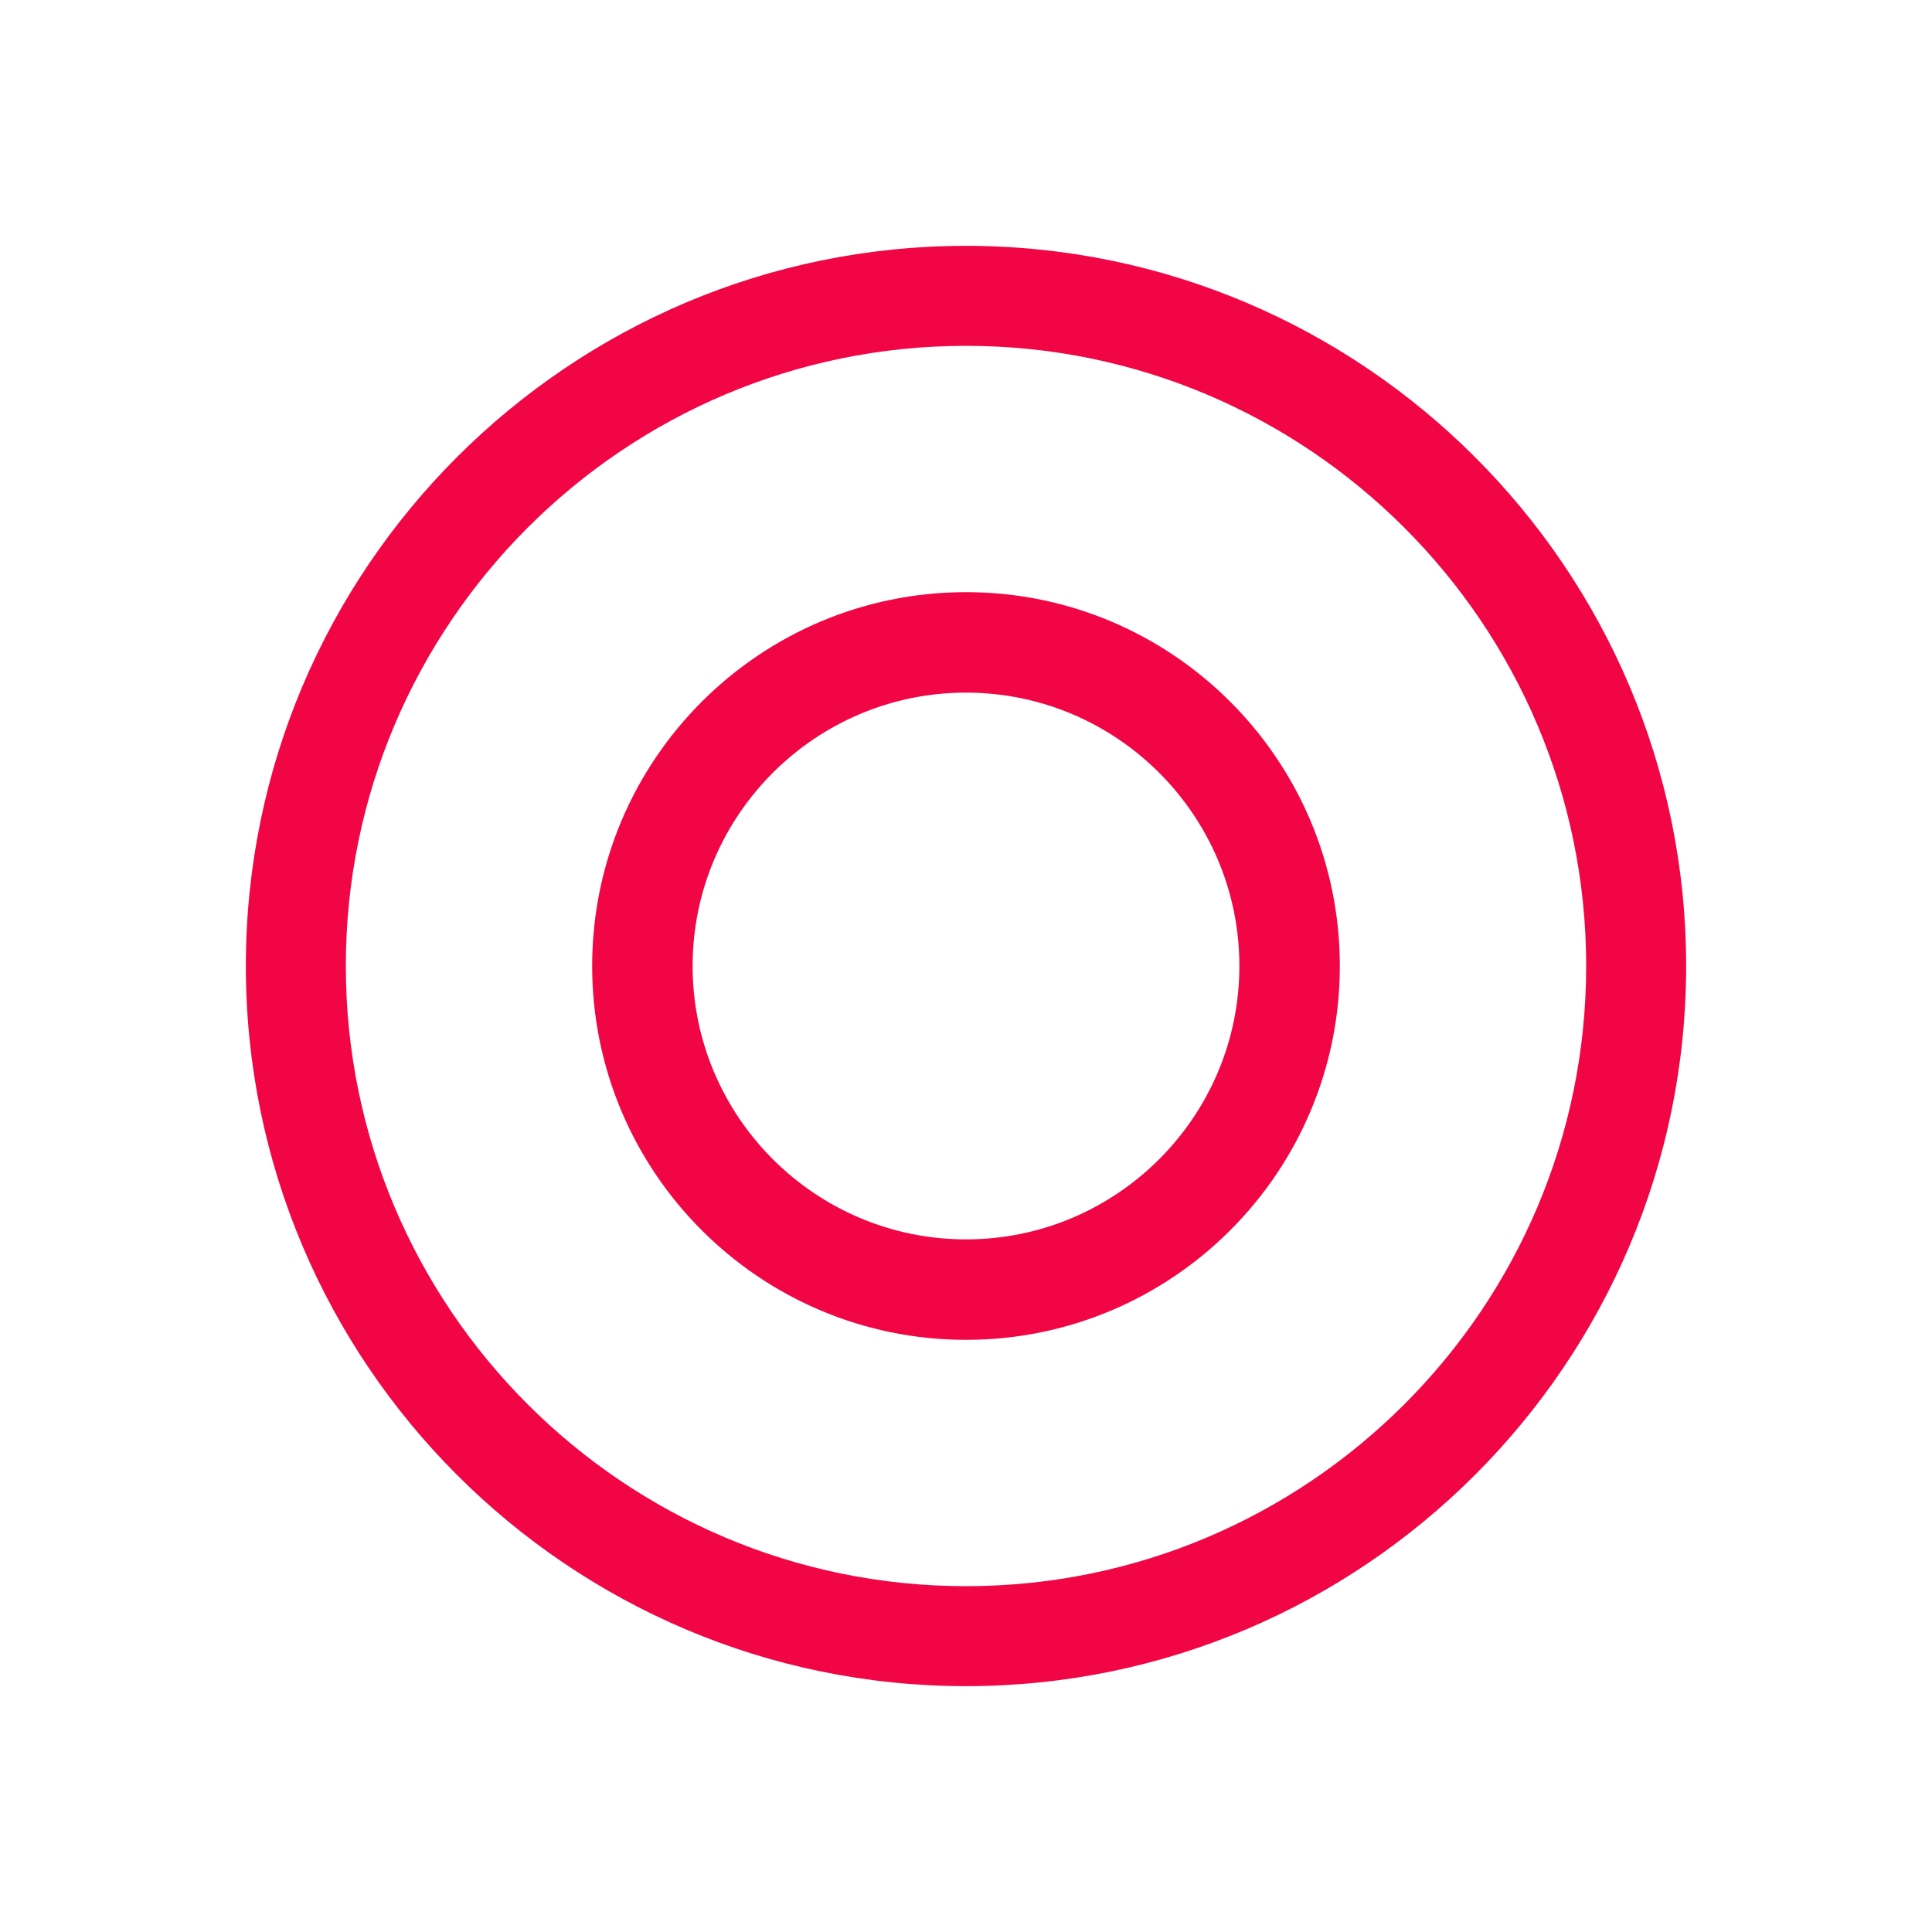
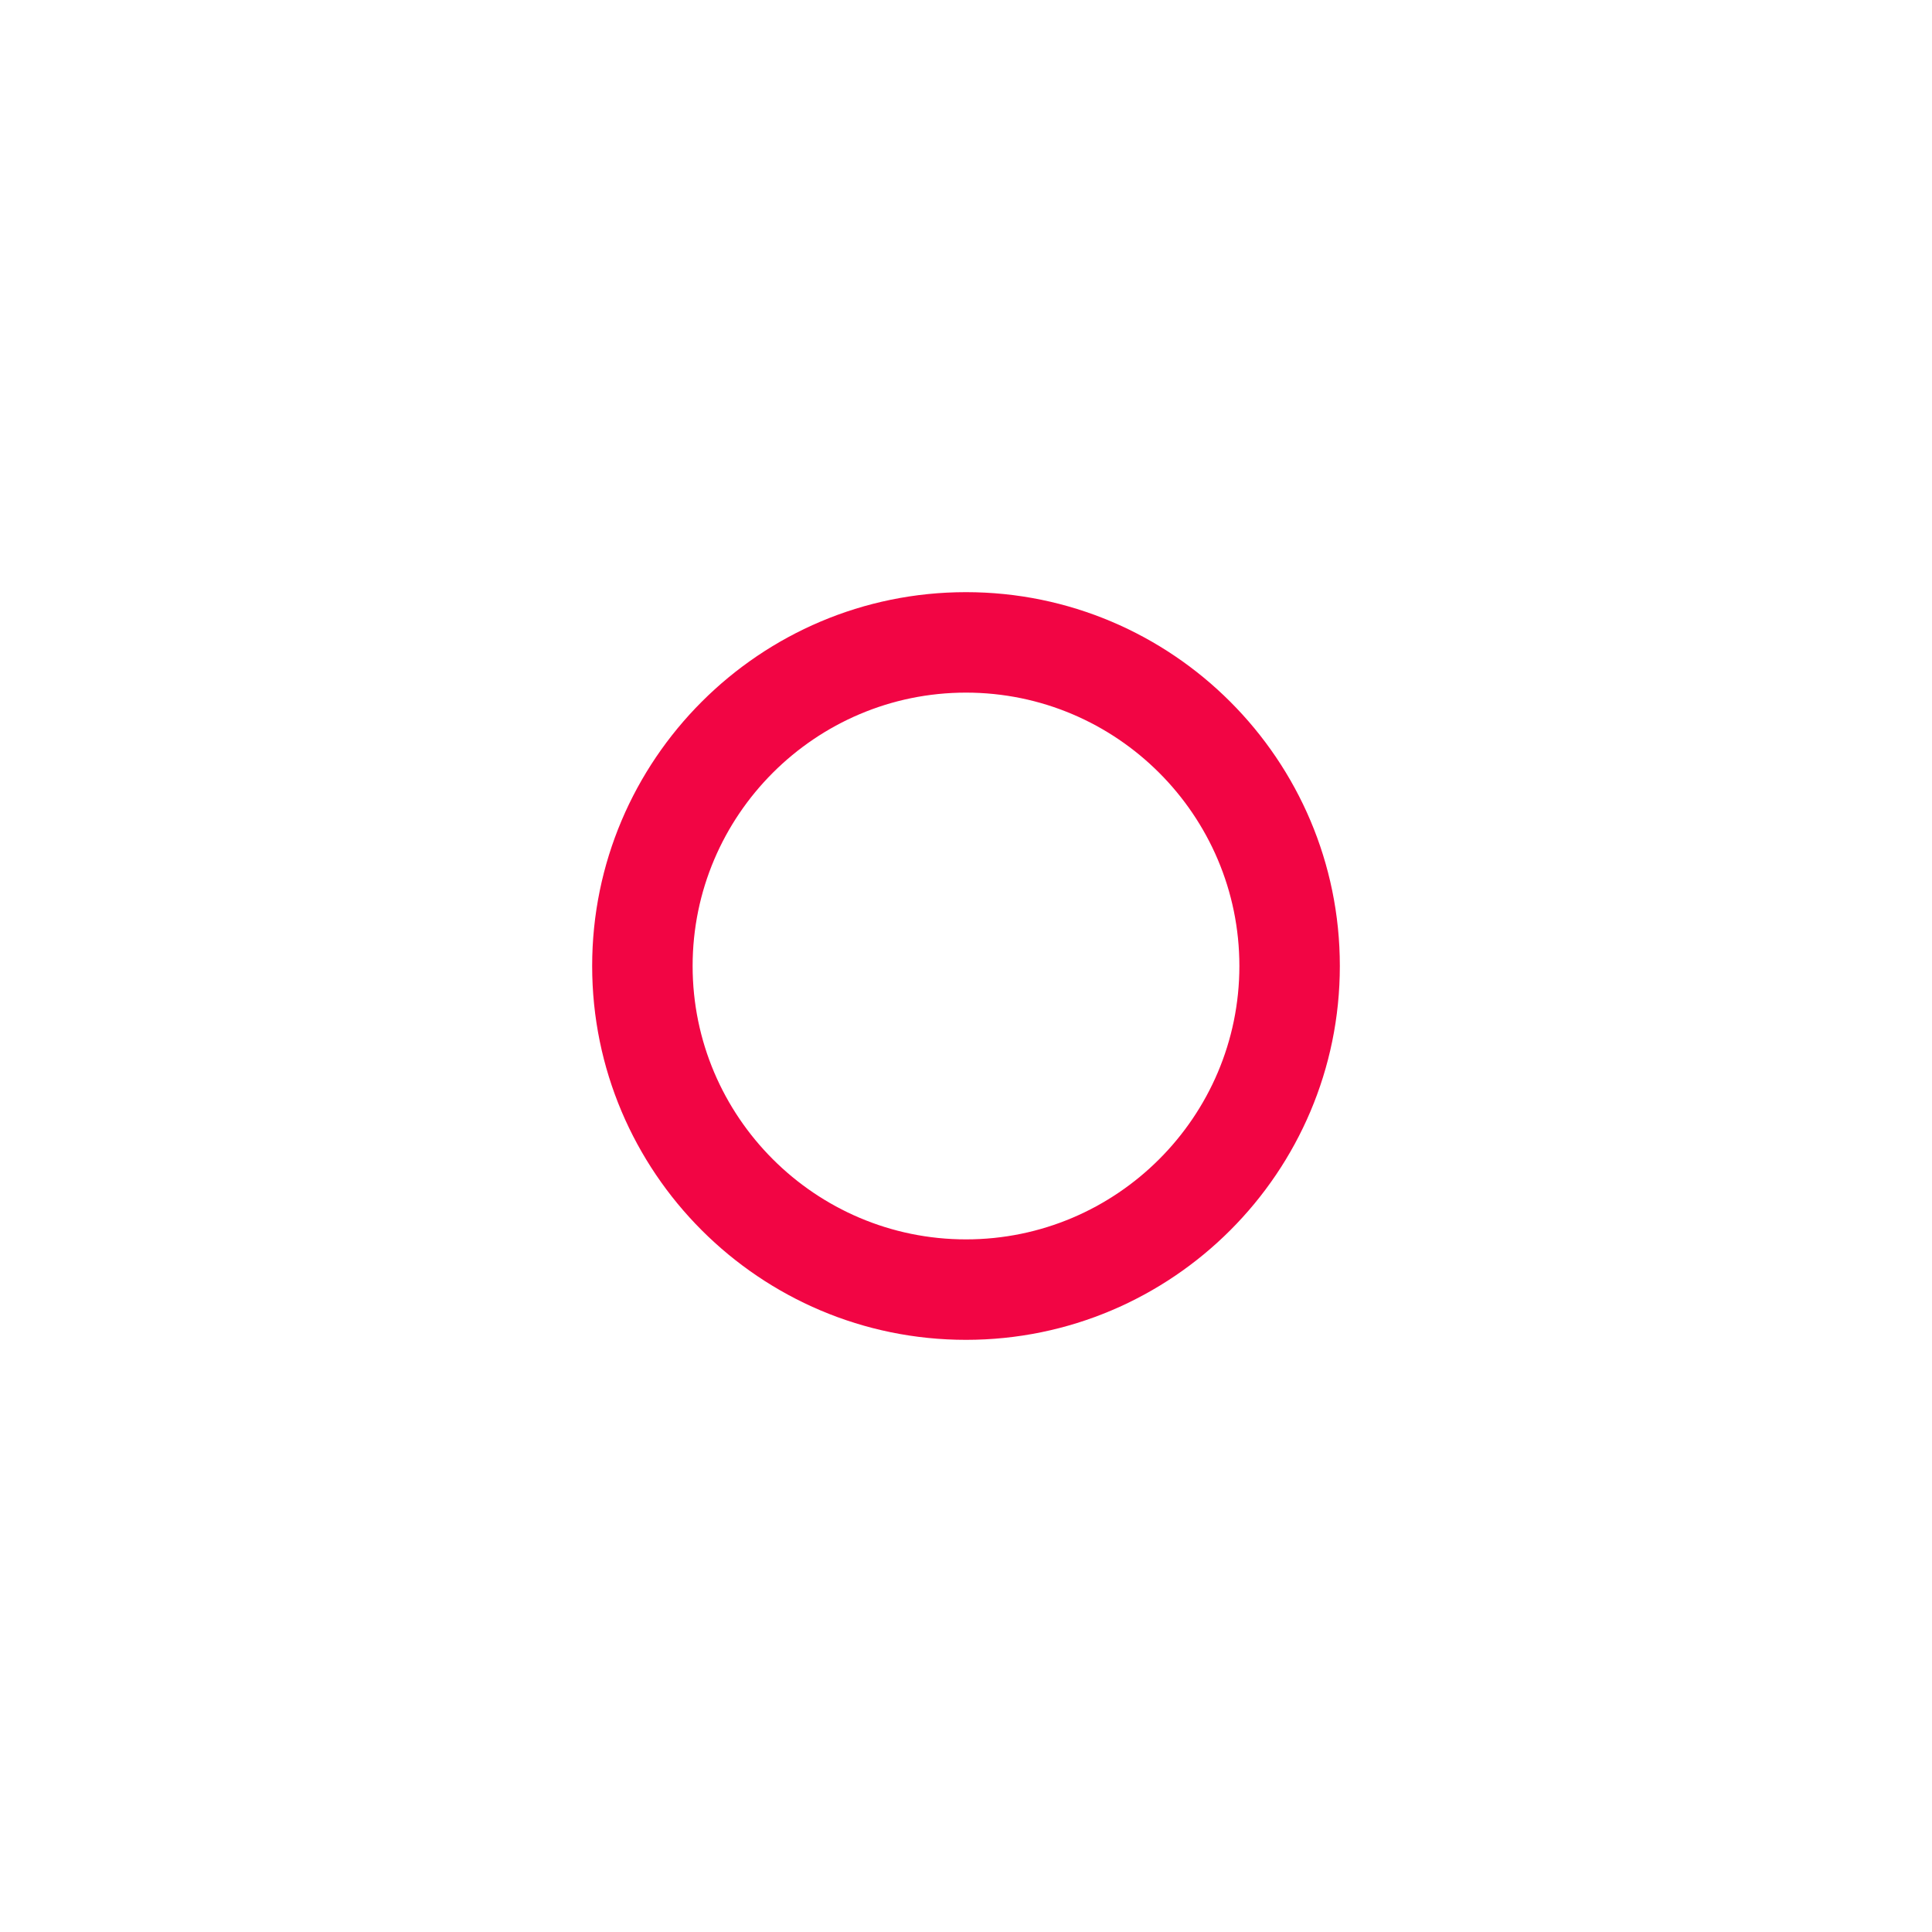
<svg xmlns="http://www.w3.org/2000/svg" id="_レイヤー_9" data-name="レイヤー 9" viewBox="0 0 40 40">
  <defs>
    <style>
      .cls-1 {
        fill: #f20544;
      }
    </style>
  </defs>
-   <path class="cls-1" d="M20,5.09c-8.22,0-14.91,6.69-14.91,14.91s6.69,14.91,14.91,14.91,14.91-6.69,14.91-14.91-6.69-14.91-14.91-14.91ZM20,32.84c-7.08,0-12.84-5.76-12.84-12.84s5.76-12.84,12.84-12.84,12.84,5.76,12.84,12.84-5.76,12.84-12.84,12.84Z" />
  <path class="cls-1" d="M20,12.26c-4.27,0-7.74,3.47-7.74,7.74s3.47,7.74,7.74,7.74,7.74-3.47,7.74-7.74-3.47-7.74-7.74-7.74ZM20,25.66c-3.12,0-5.66-2.54-5.66-5.66s2.54-5.66,5.66-5.66,5.66,2.54,5.66,5.66-2.54,5.66-5.66,5.66Z" />
</svg>